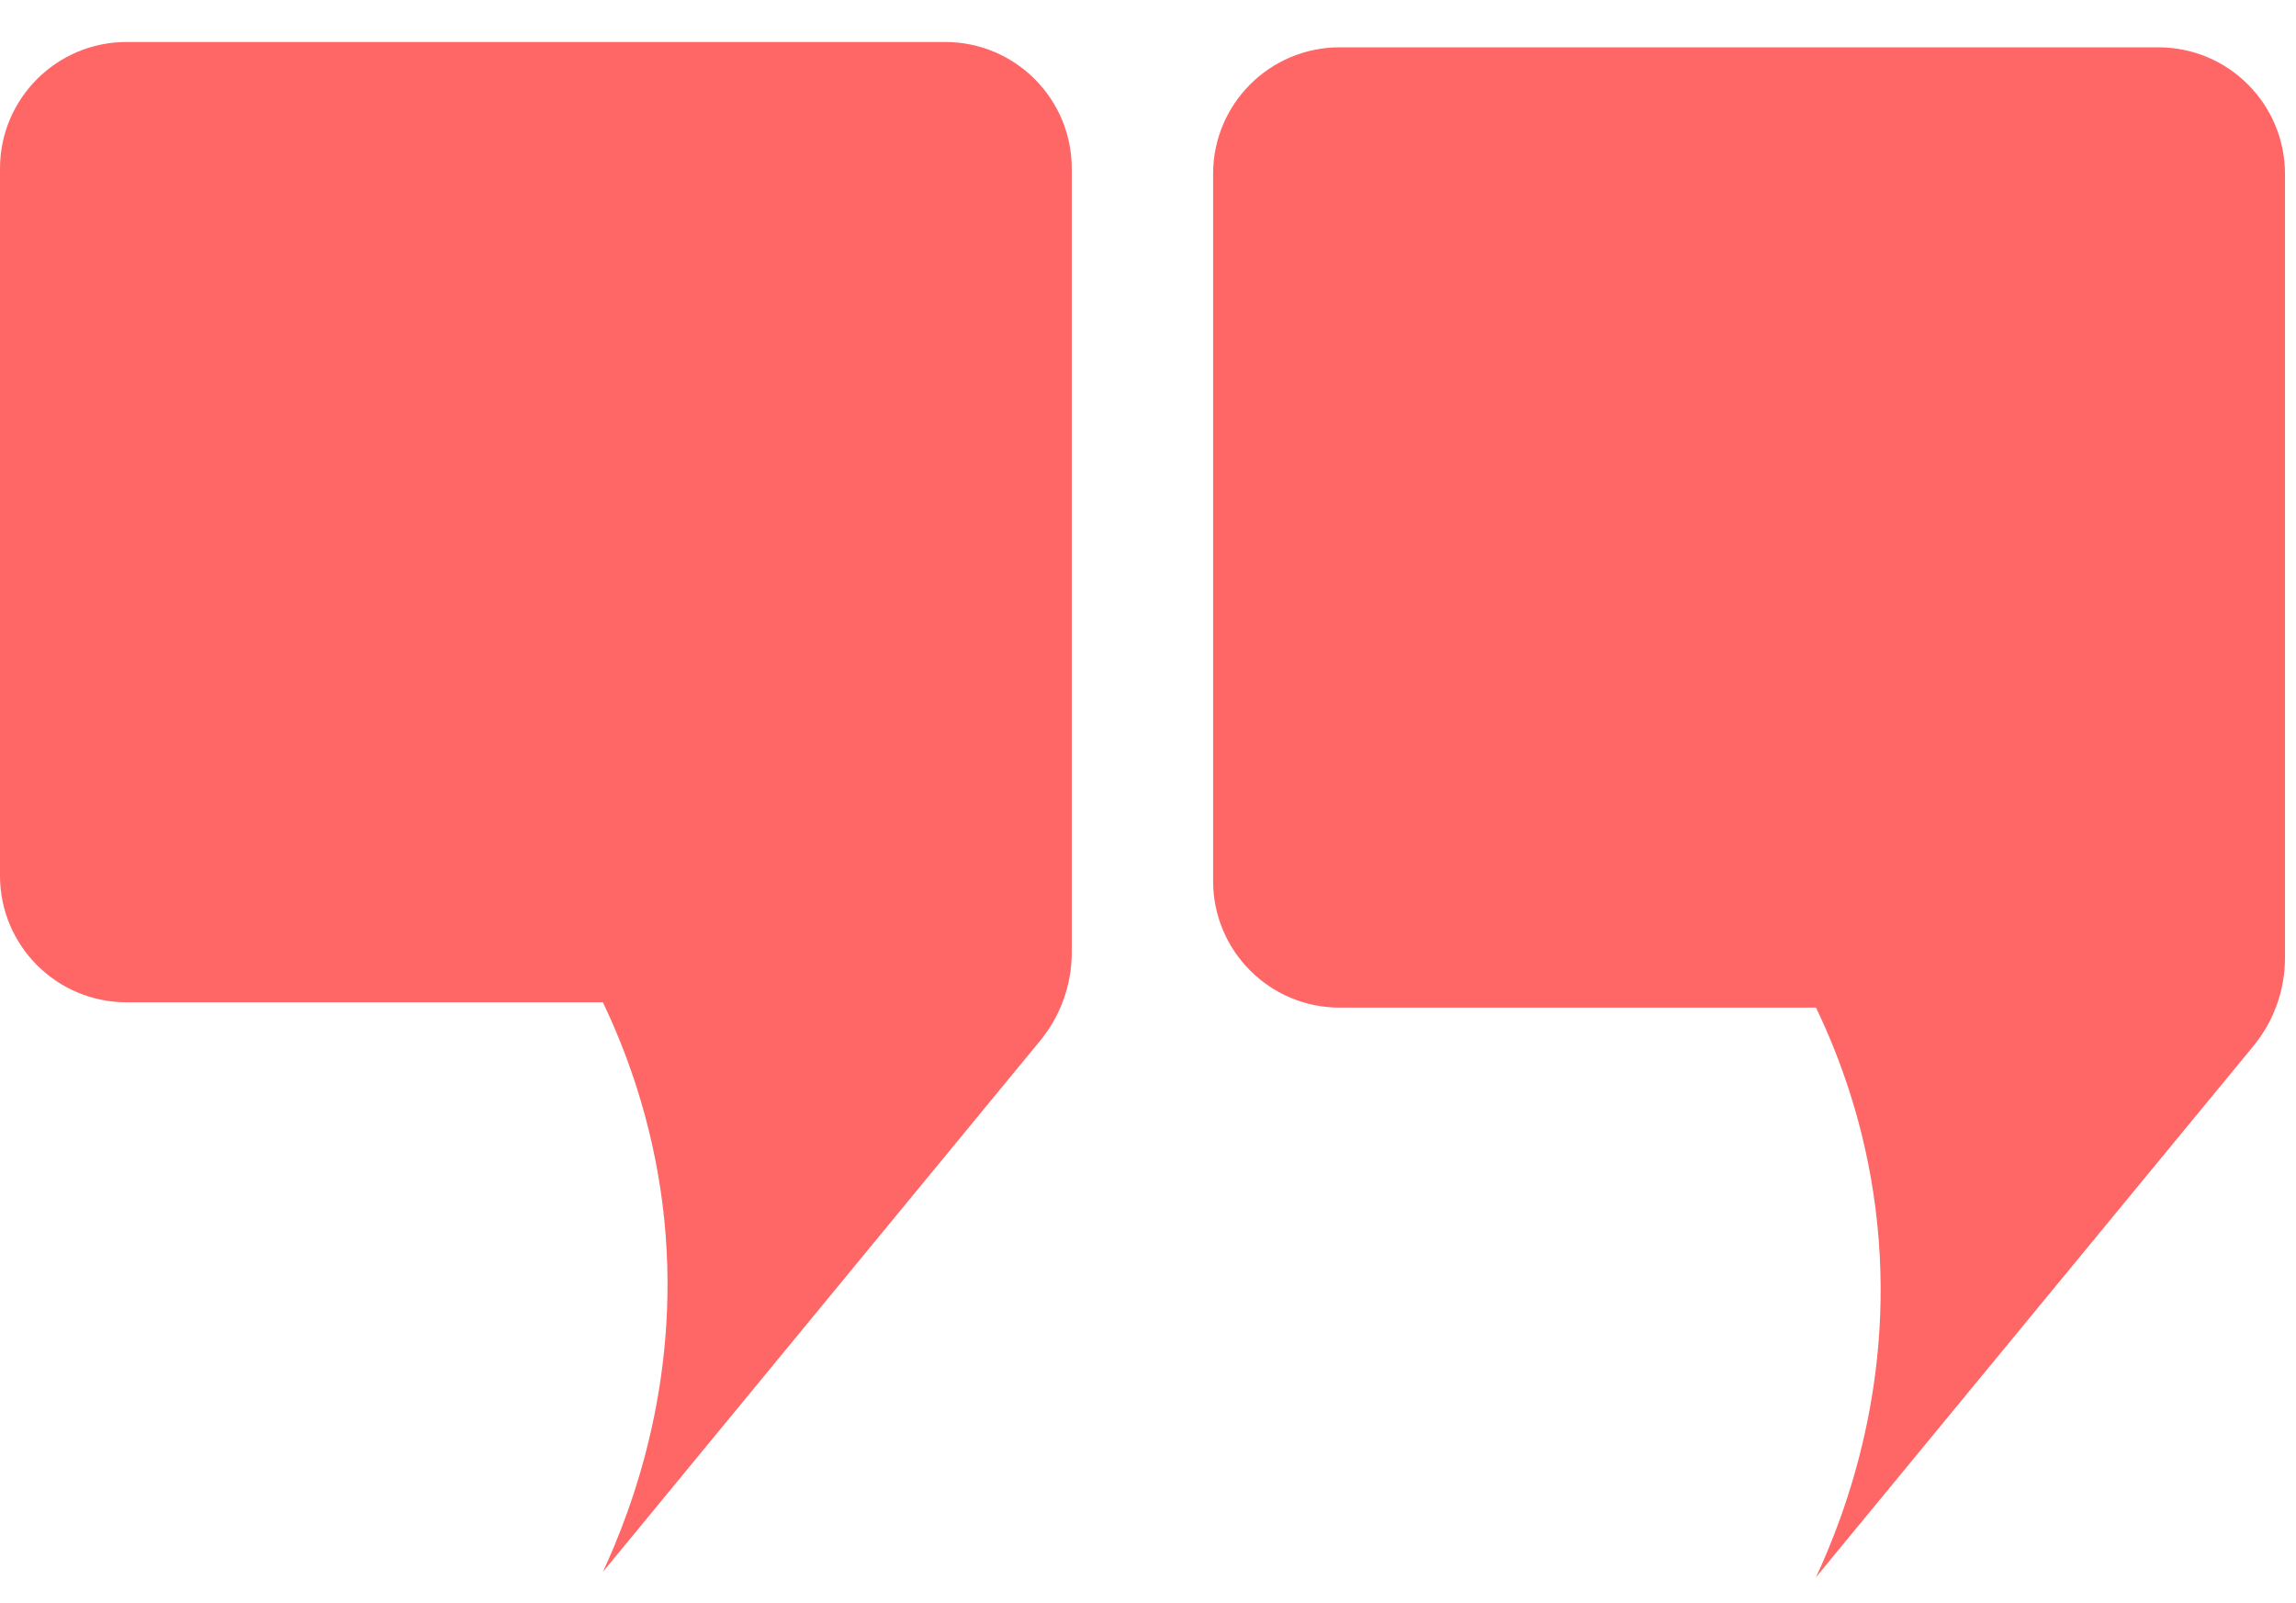
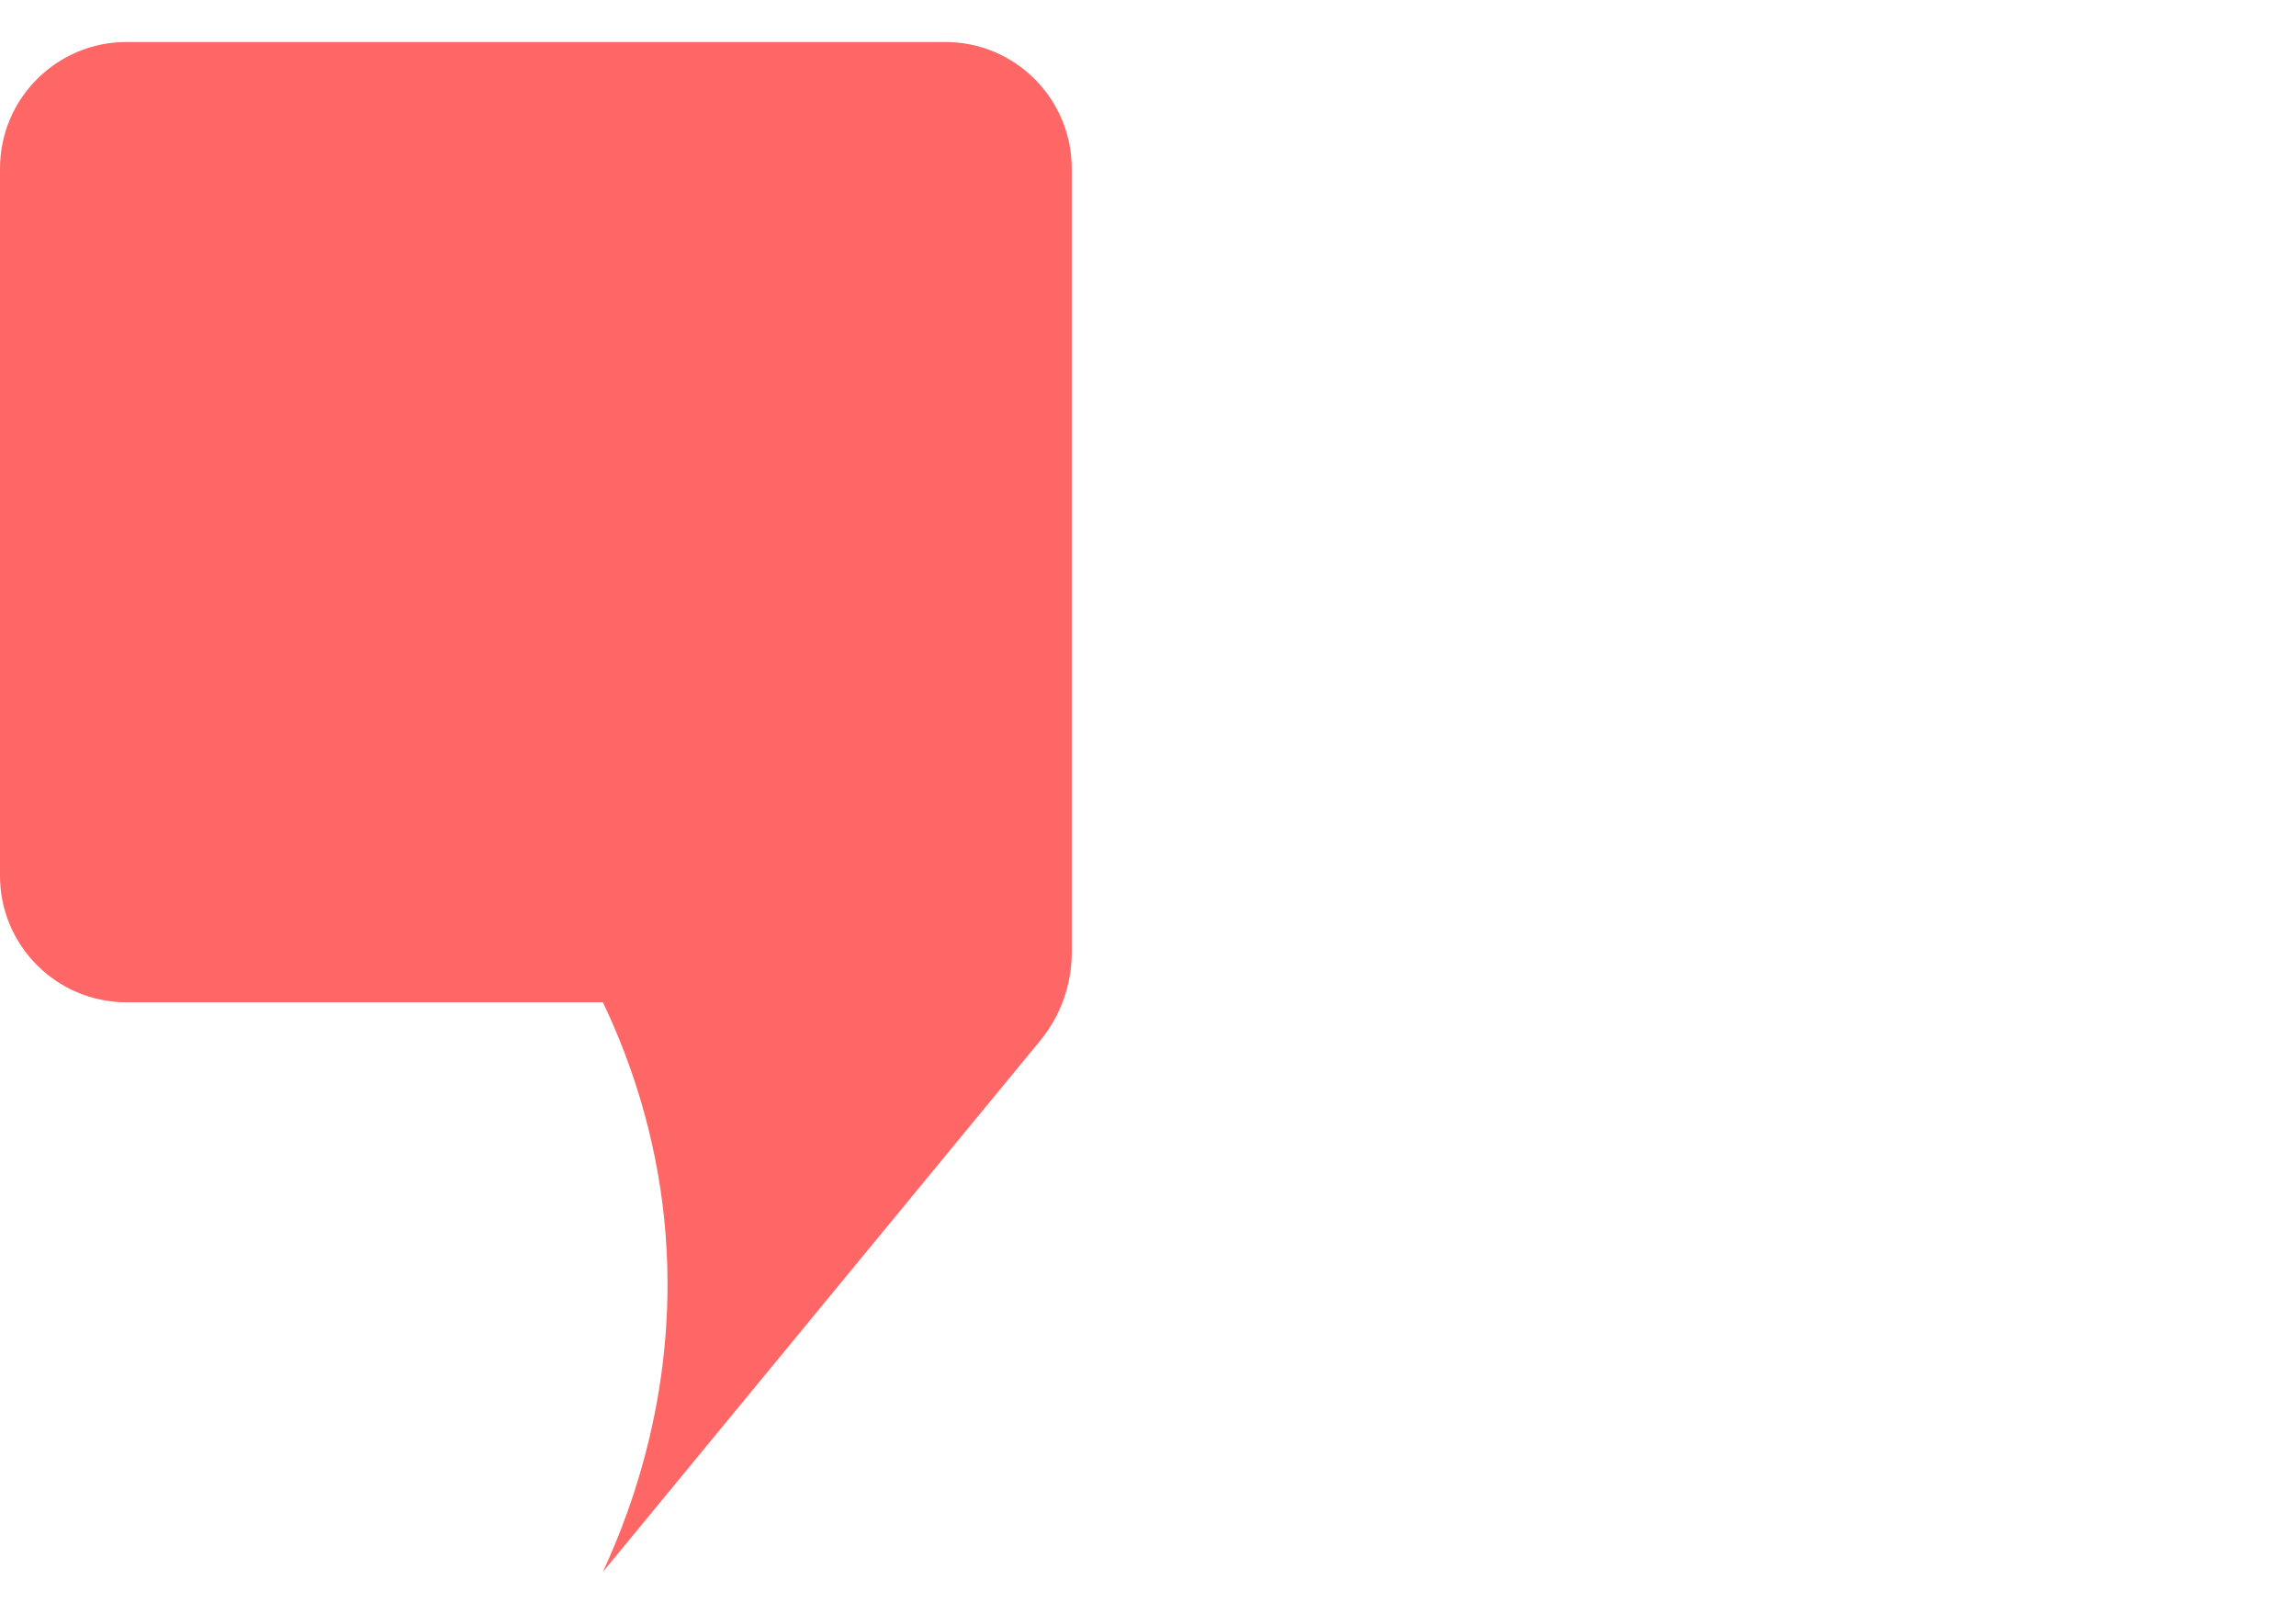
<svg xmlns="http://www.w3.org/2000/svg" width="53" height="37" viewBox="0 0 53 37" fill="none">
  <path d="M21.819 0.969H2.922C1.308 0.969 0 2.277 0 3.89V20.21C0 21.823 1.308 23.131 2.922 23.131H13.917C14.453 24.253 15.042 25.827 15.291 27.771C15.79 31.7 14.591 34.82 13.917 36.276C17.282 32.191 20.645 28.106 24.01 24.018C24.482 23.445 24.74 22.725 24.74 21.983V3.89C24.74 2.277 23.432 0.969 21.819 0.969Z" fill="#FF6666" />
-   <path d="M49.822 1.092H30.924C29.311 1.092 28.003 2.4 28.003 4.013V20.333C28.003 21.946 29.311 23.254 30.924 23.254H41.92C42.459 24.376 43.048 25.95 43.294 27.894C43.793 31.823 42.597 34.943 41.92 36.399C45.285 32.314 48.651 28.229 52.016 24.141C52.488 23.568 52.746 22.848 52.746 22.106V4.017C52.746 2.401 51.437 1.092 49.822 1.092Z" fill="#FF6666" />
</svg>